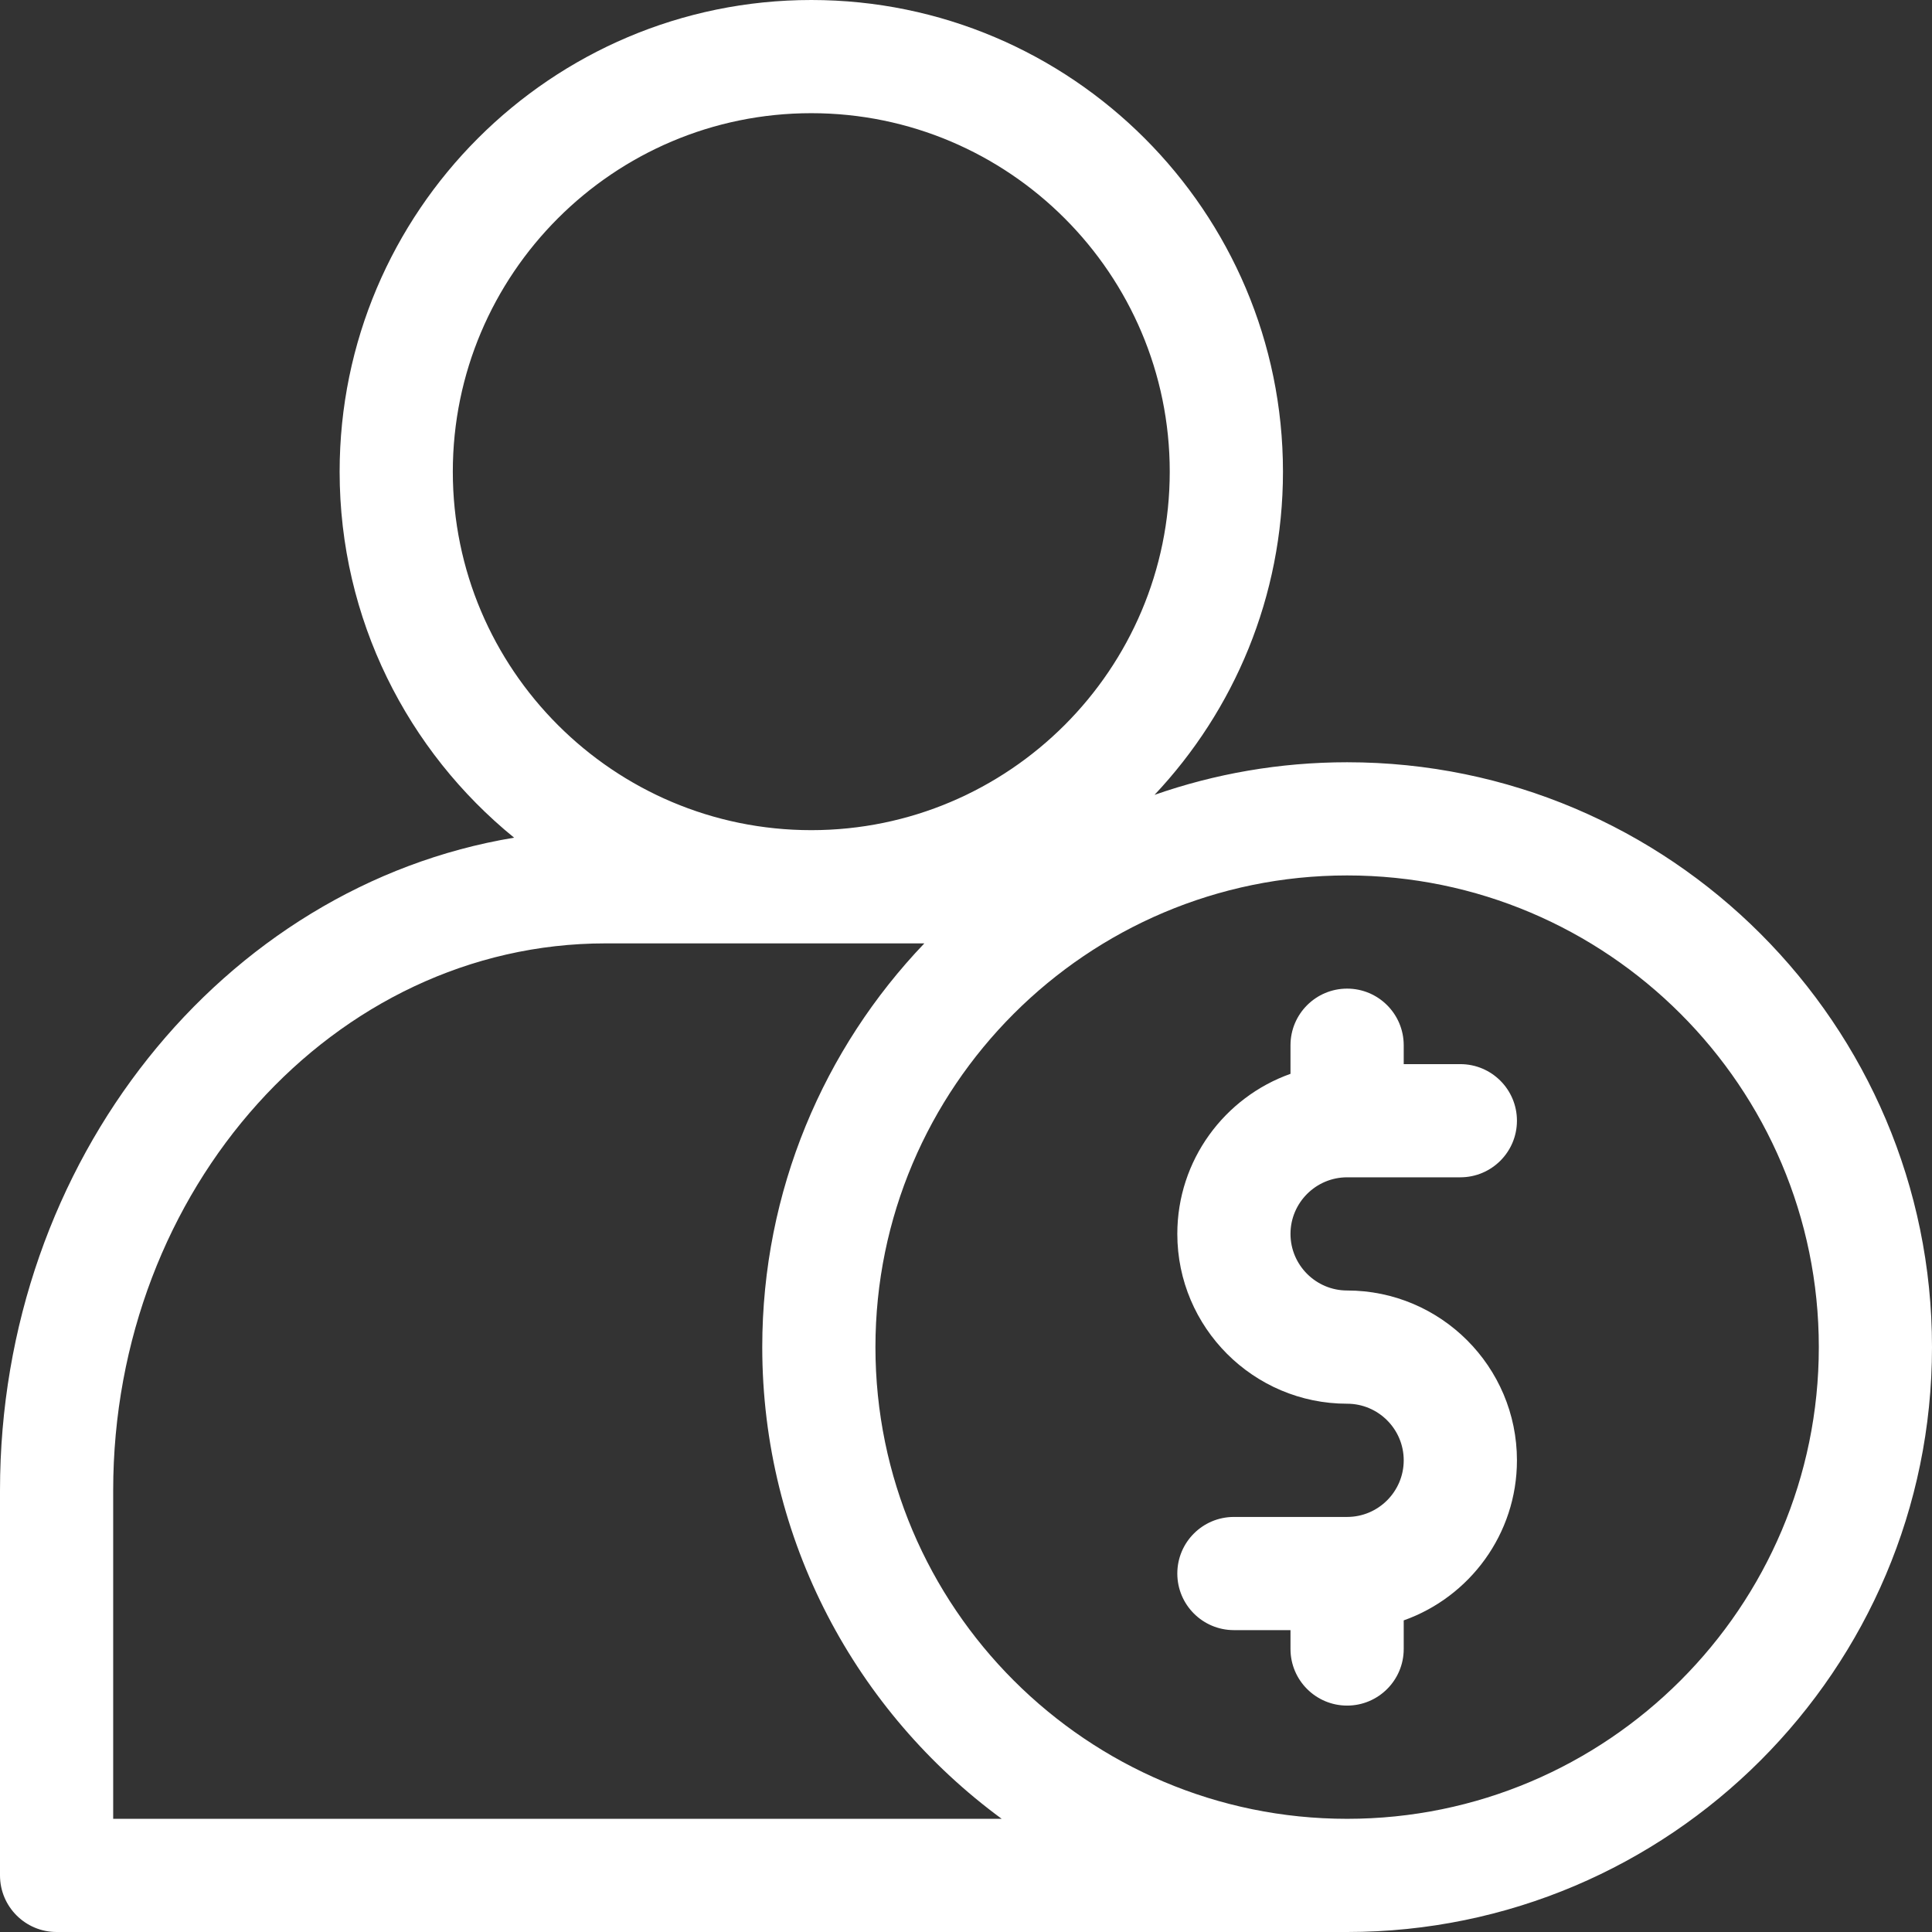
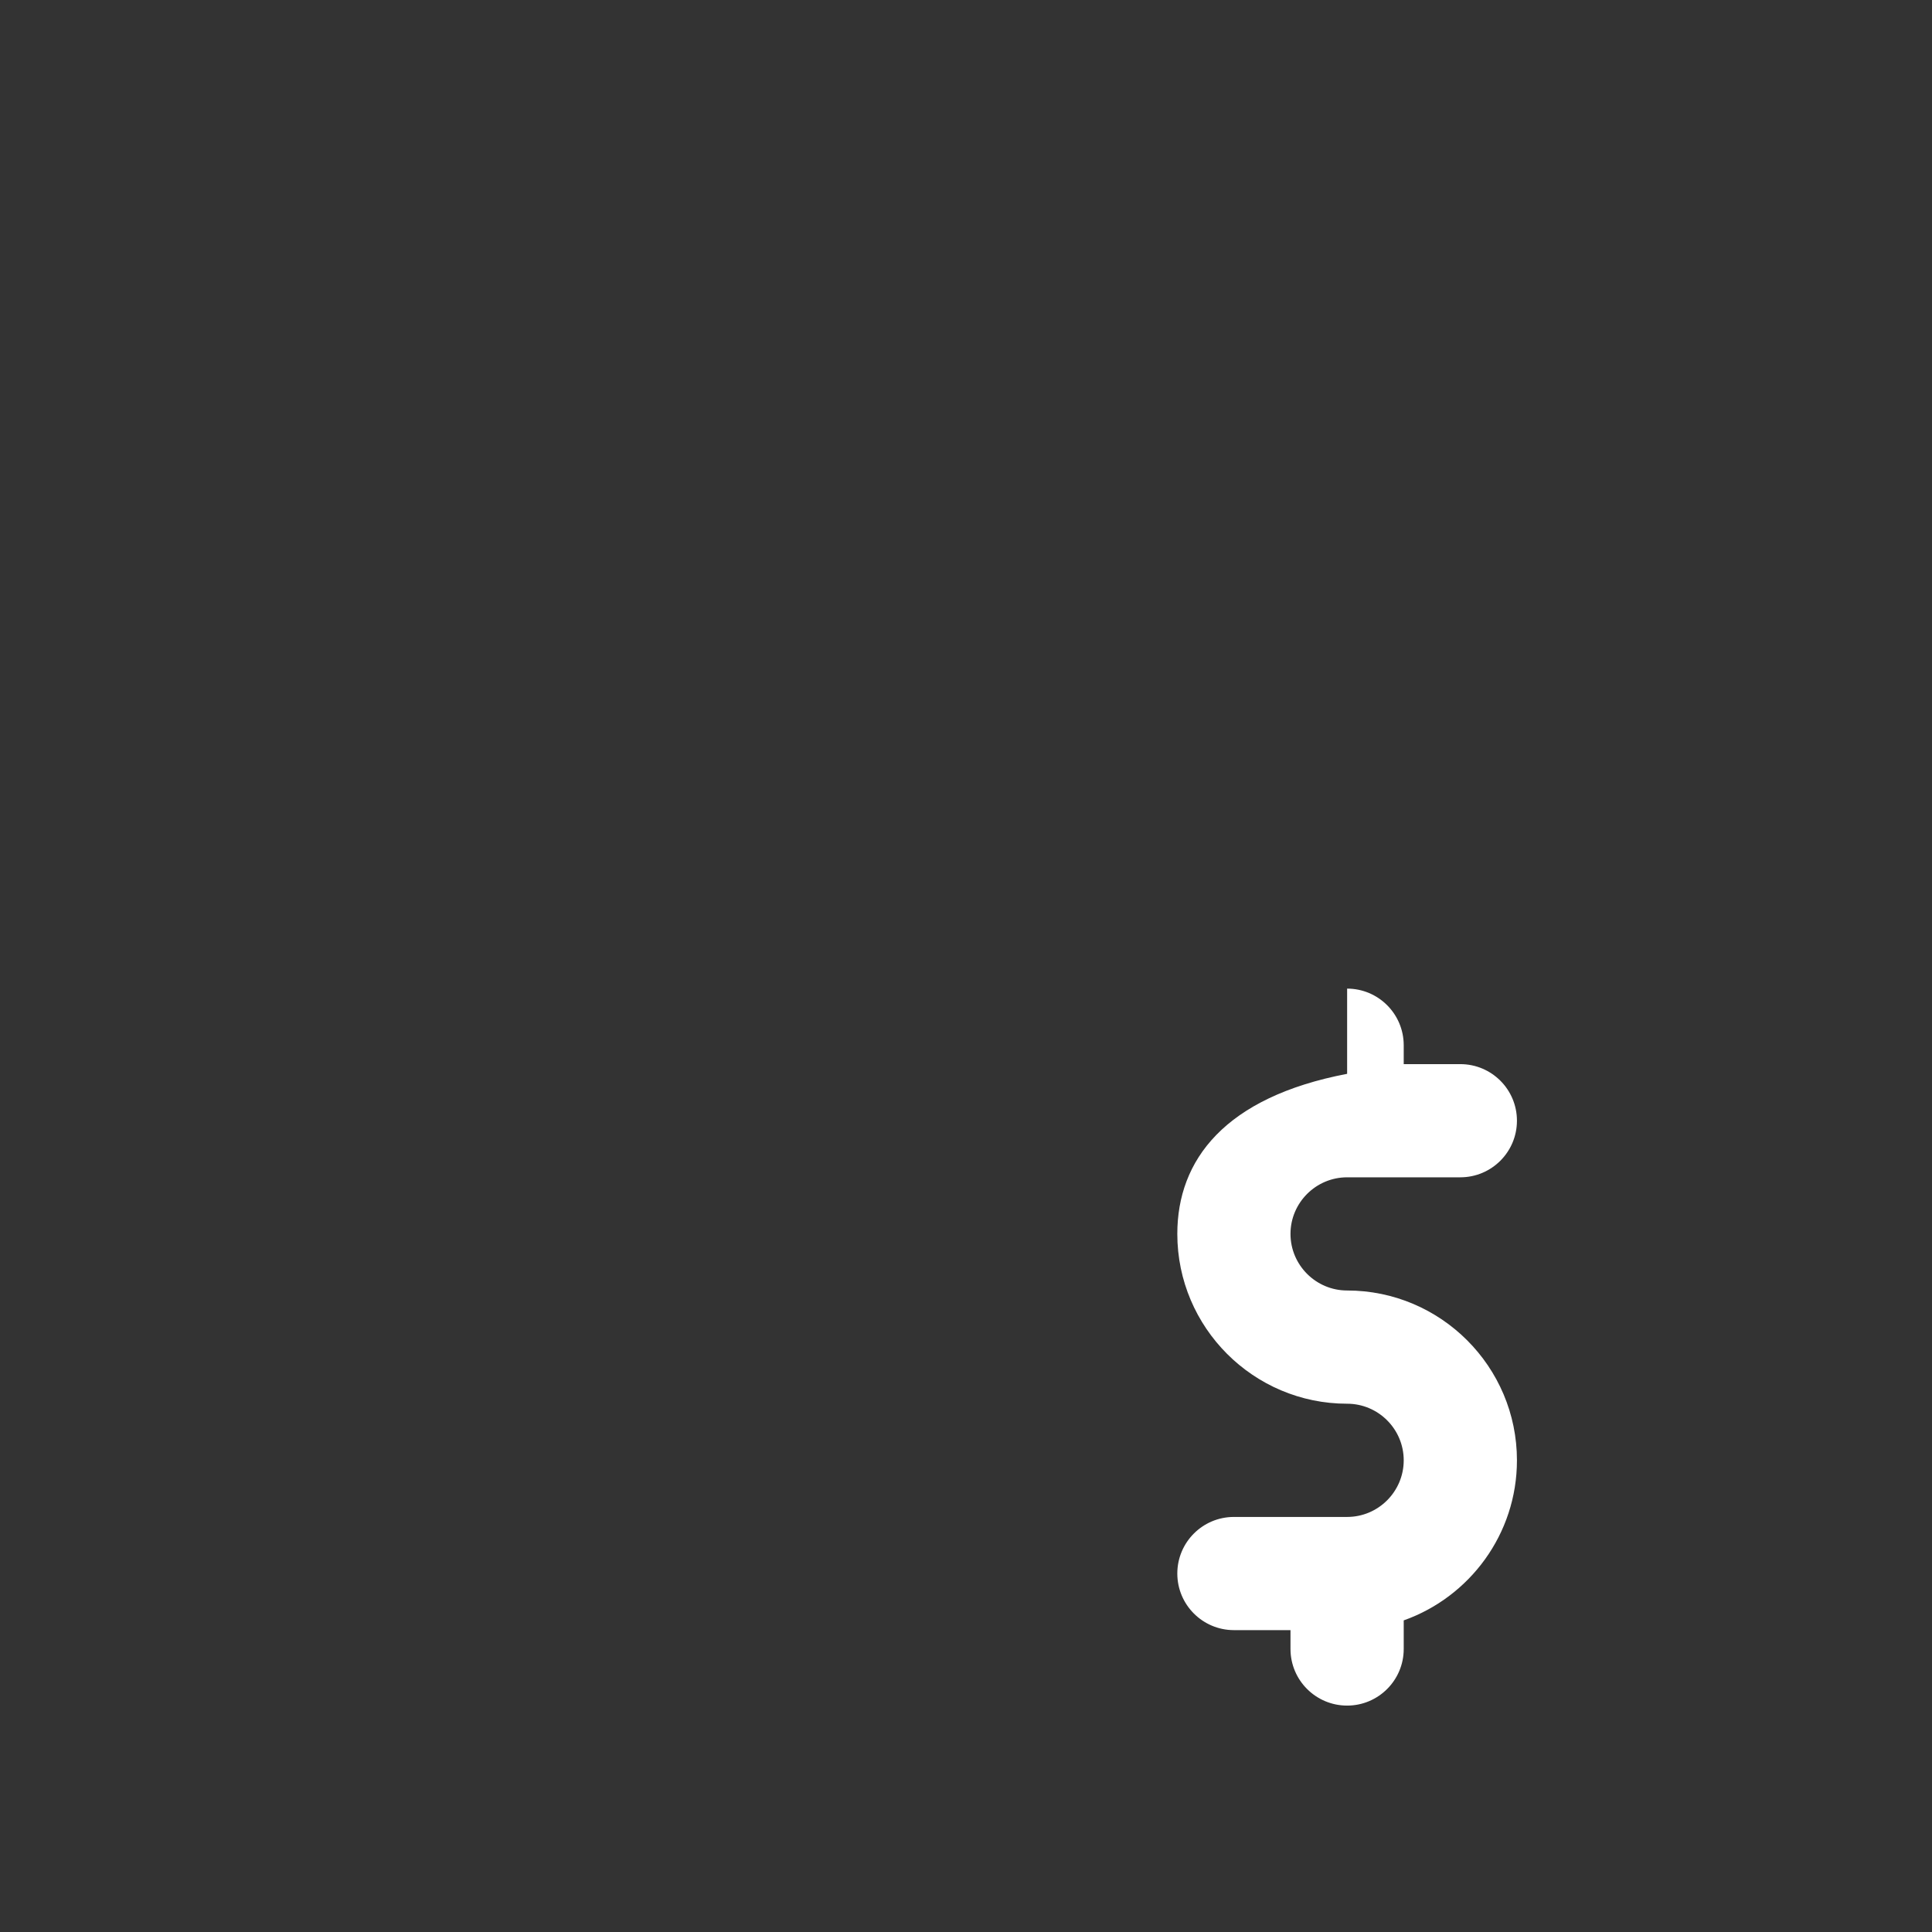
<svg xmlns="http://www.w3.org/2000/svg" width="48" height="48" viewBox="0 0 48 48" fill="none">
  <rect x="0" y="0" width="48" height="48" fill="#333333" stroke="none" />
-   <path d="M33.469 29.25H36.281C37.058 29.25 37.688 28.62 37.688 27.844C37.688 27.067 37.058 26.438 36.281 26.438H34.875V25.969C34.875 25.192 34.245 24.562 33.469 24.562C32.692 24.562 32.062 25.192 32.062 25.969V26.679C30.425 27.26 29.25 28.823 29.25 30.656C29.25 32.982 31.143 34.875 33.469 34.875C34.244 34.875 34.875 35.506 34.875 36.281C34.875 37.056 34.244 37.688 33.469 37.688H30.656C29.88 37.688 29.25 38.317 29.25 39.094C29.25 39.87 29.88 40.5 30.656 40.5H32.062V40.969C32.062 41.745 32.692 42.375 33.469 42.375C34.245 42.375 34.875 41.745 34.875 40.969V40.258C36.512 39.678 37.688 38.114 37.688 36.281C37.688 33.955 35.795 32.062 33.469 32.062C32.694 32.062 32.062 31.431 32.062 30.656C32.062 29.881 32.694 29.25 33.469 29.25Z" fill="white" />
-   <path d="M33.469 18.938C31.793 18.938 30.183 19.224 28.684 19.748C30.661 17.649 31.875 14.823 31.875 11.719C31.875 5.257 26.618 0 20.156 0C13.694 0 8.438 5.257 8.438 11.719C8.438 15.384 10.129 18.661 12.773 20.812C5.551 22.009 0 28.826 0 37.031V46.594C0 47.37 0.63 48 1.406 48H33.469C41.481 48 48 41.481 48 33.469C48 25.456 41.481 18.938 33.469 18.938ZM11.25 11.719C11.25 6.808 15.245 2.812 20.156 2.812C25.067 2.812 29.062 6.808 29.062 11.719C29.062 16.63 25.067 20.625 20.156 20.625C15.245 20.625 11.25 16.63 11.25 11.719ZM2.812 45.188V37.031C2.812 29.536 8.299 23.438 15.043 23.438H22.965C20.471 26.047 18.938 29.582 18.938 33.469C18.938 38.274 21.282 42.541 24.887 45.188H2.812ZM33.469 45.188C27.007 45.188 21.75 39.931 21.75 33.469C21.75 27.007 27.007 21.75 33.469 21.75C39.931 21.75 45.188 27.007 45.188 33.469C45.188 39.931 39.931 45.188 33.469 45.188Z" fill="white" />
+   <path d="M33.469 29.25H36.281C37.058 29.25 37.688 28.62 37.688 27.844C37.688 27.067 37.058 26.438 36.281 26.438H34.875V25.969C34.875 25.192 34.245 24.562 33.469 24.562V26.679C30.425 27.26 29.25 28.823 29.25 30.656C29.25 32.982 31.143 34.875 33.469 34.875C34.244 34.875 34.875 35.506 34.875 36.281C34.875 37.056 34.244 37.688 33.469 37.688H30.656C29.88 37.688 29.25 38.317 29.25 39.094C29.25 39.87 29.88 40.5 30.656 40.5H32.062V40.969C32.062 41.745 32.692 42.375 33.469 42.375C34.245 42.375 34.875 41.745 34.875 40.969V40.258C36.512 39.678 37.688 38.114 37.688 36.281C37.688 33.955 35.795 32.062 33.469 32.062C32.694 32.062 32.062 31.431 32.062 30.656C32.062 29.881 32.694 29.25 33.469 29.25Z" fill="white" />
</svg>